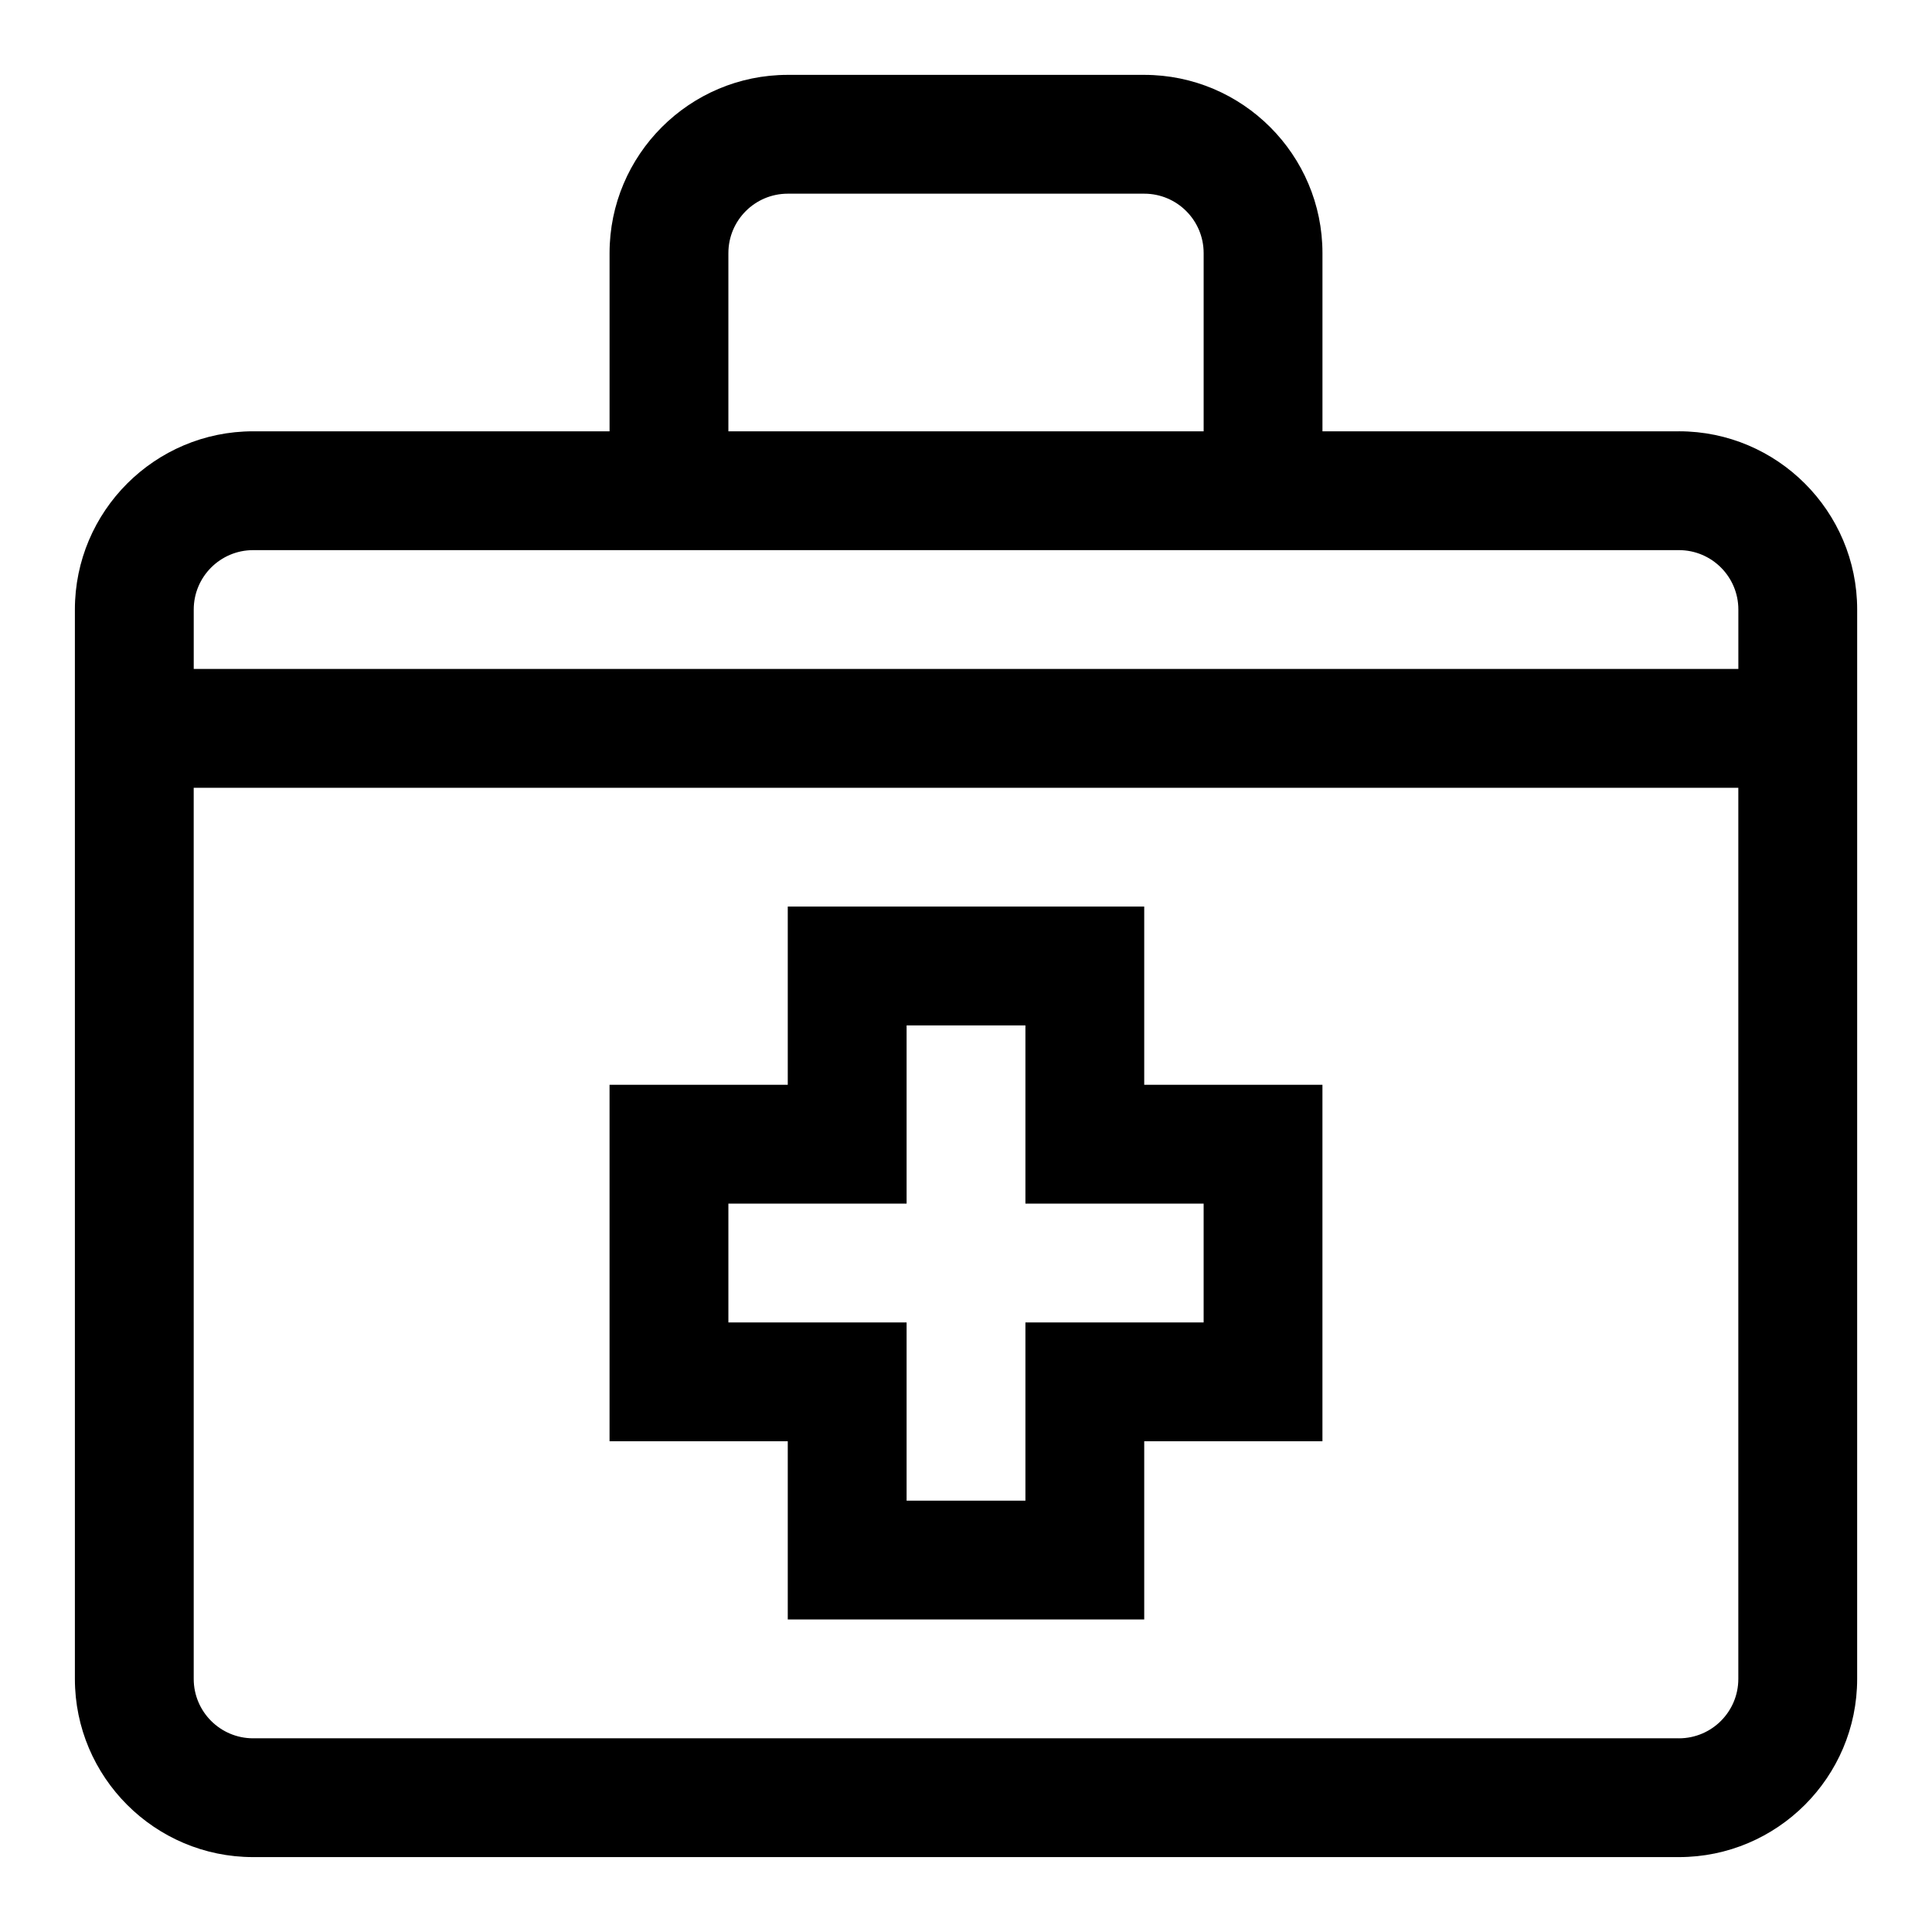
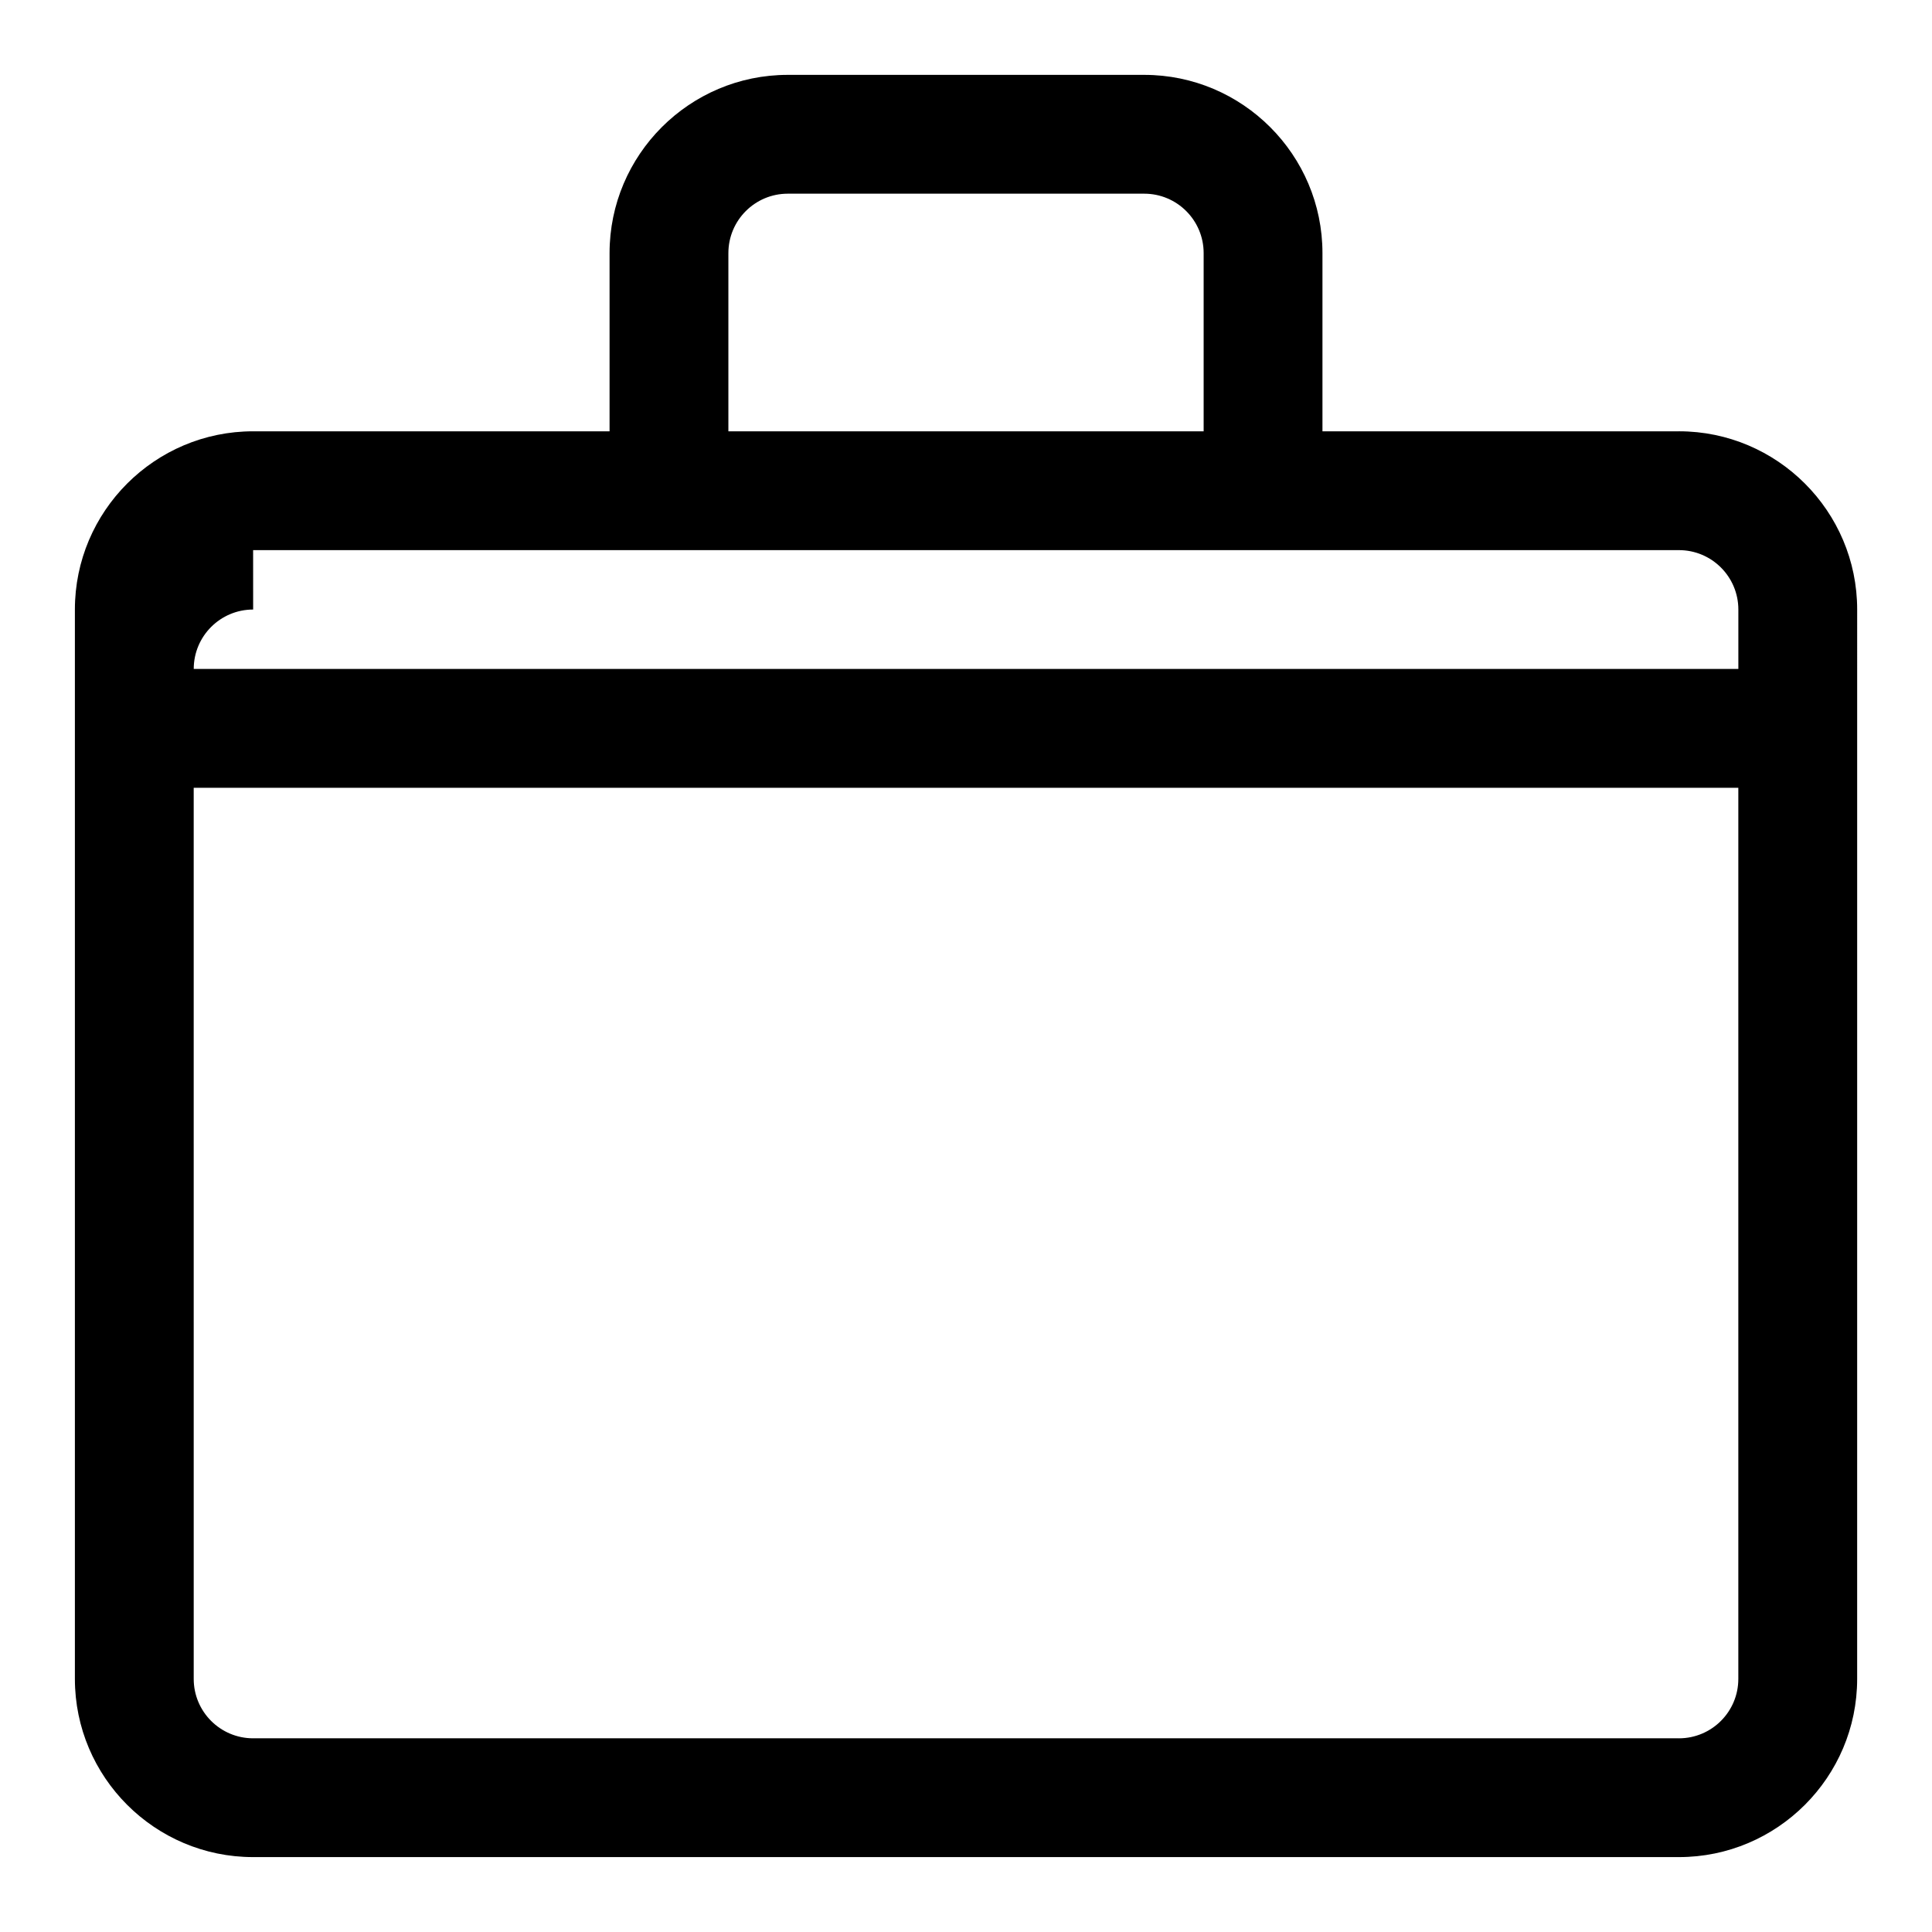
<svg xmlns="http://www.w3.org/2000/svg" fill="#000000" width="800px" height="800px" version="1.1" viewBox="144 144 512 512">
  <g>
-     <path d="m588.93 258.3h-94.465v-47.23c0-26.039-21.191-47.23-47.23-47.23h-94.465c-26.039 0-47.23 21.191-47.23 47.23v47.23h-94.465c-26.039 0-47.23 21.191-47.23 47.23v283.39c0 26.039 21.191 47.23 47.23 47.23h377.86c26.039 0 47.23-21.191 47.23-47.23l0.004-283.39c0-26.043-21.191-47.234-47.234-47.234zm-251.9-47.23c0-8.691 7.055-15.742 15.742-15.742h94.465c8.691 0 15.742 7.055 15.742 15.742v47.23h-125.95zm-125.95 78.719h377.86c8.691 0 15.742 7.055 15.742 15.742v15.742l-409.34 0.004v-15.742c0-8.691 7.055-15.746 15.746-15.746zm377.86 314.88h-377.86c-8.691 0-15.742-7.055-15.742-15.742l-0.004-236.16h409.34v236.16c0.004 8.691-7.051 15.746-15.742 15.746z" />
-     <path d="m447.23 384.25h-94.465v47.23h-47.23v94.465h47.23v47.23h94.465v-47.23h47.23v-94.465h-47.23zm15.746 78.723v31.488h-47.23v47.23h-31.488v-47.23h-47.23v-31.488h47.23v-47.23h31.488v47.23z" />
+     <path d="m588.93 258.3h-94.465v-47.23c0-26.039-21.191-47.23-47.23-47.23h-94.465c-26.039 0-47.23 21.191-47.23 47.23v47.23h-94.465c-26.039 0-47.23 21.191-47.23 47.23v283.39c0 26.039 21.191 47.23 47.23 47.23h377.86c26.039 0 47.23-21.191 47.23-47.23l0.004-283.39c0-26.043-21.191-47.234-47.234-47.234zm-251.9-47.23c0-8.691 7.055-15.742 15.742-15.742h94.465c8.691 0 15.742 7.055 15.742 15.742v47.23h-125.95zm-125.95 78.719h377.86c8.691 0 15.742 7.055 15.742 15.742v15.742l-409.34 0.004c0-8.691 7.055-15.746 15.746-15.746zm377.86 314.88h-377.86c-8.691 0-15.742-7.055-15.742-15.742l-0.004-236.16h409.34v236.16c0.004 8.691-7.051 15.746-15.742 15.746z" />
  </g>
</svg>